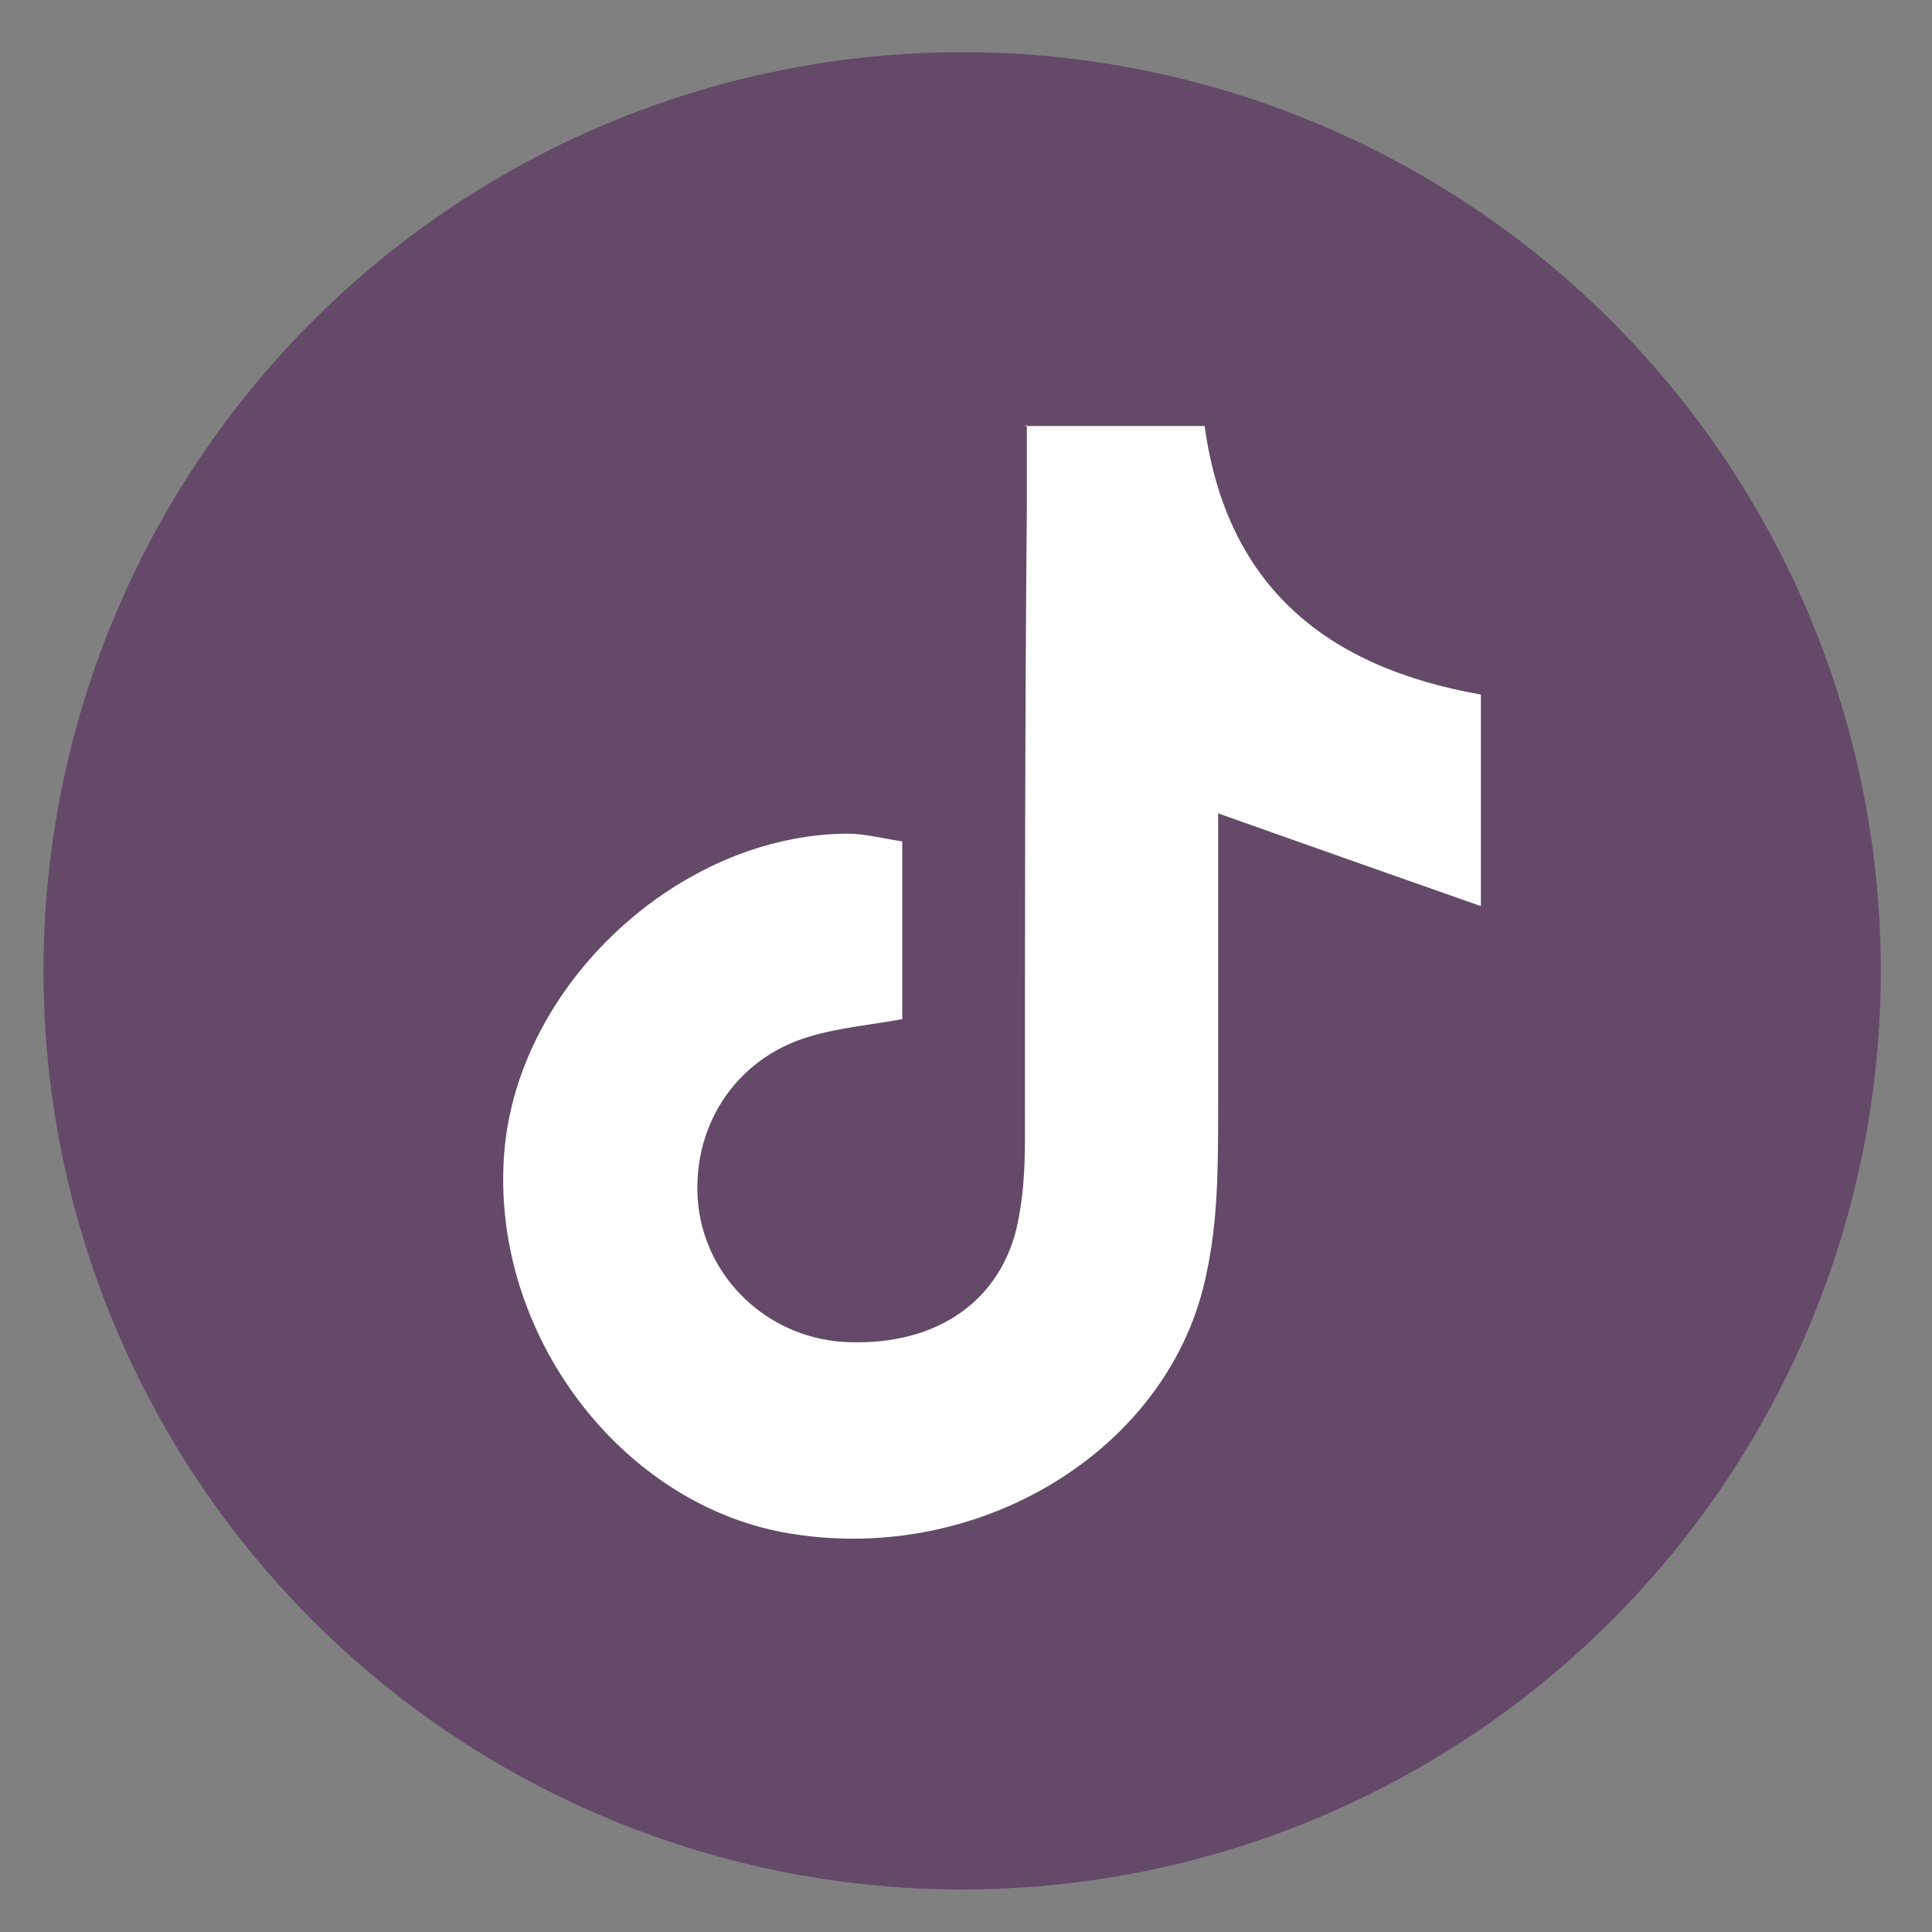
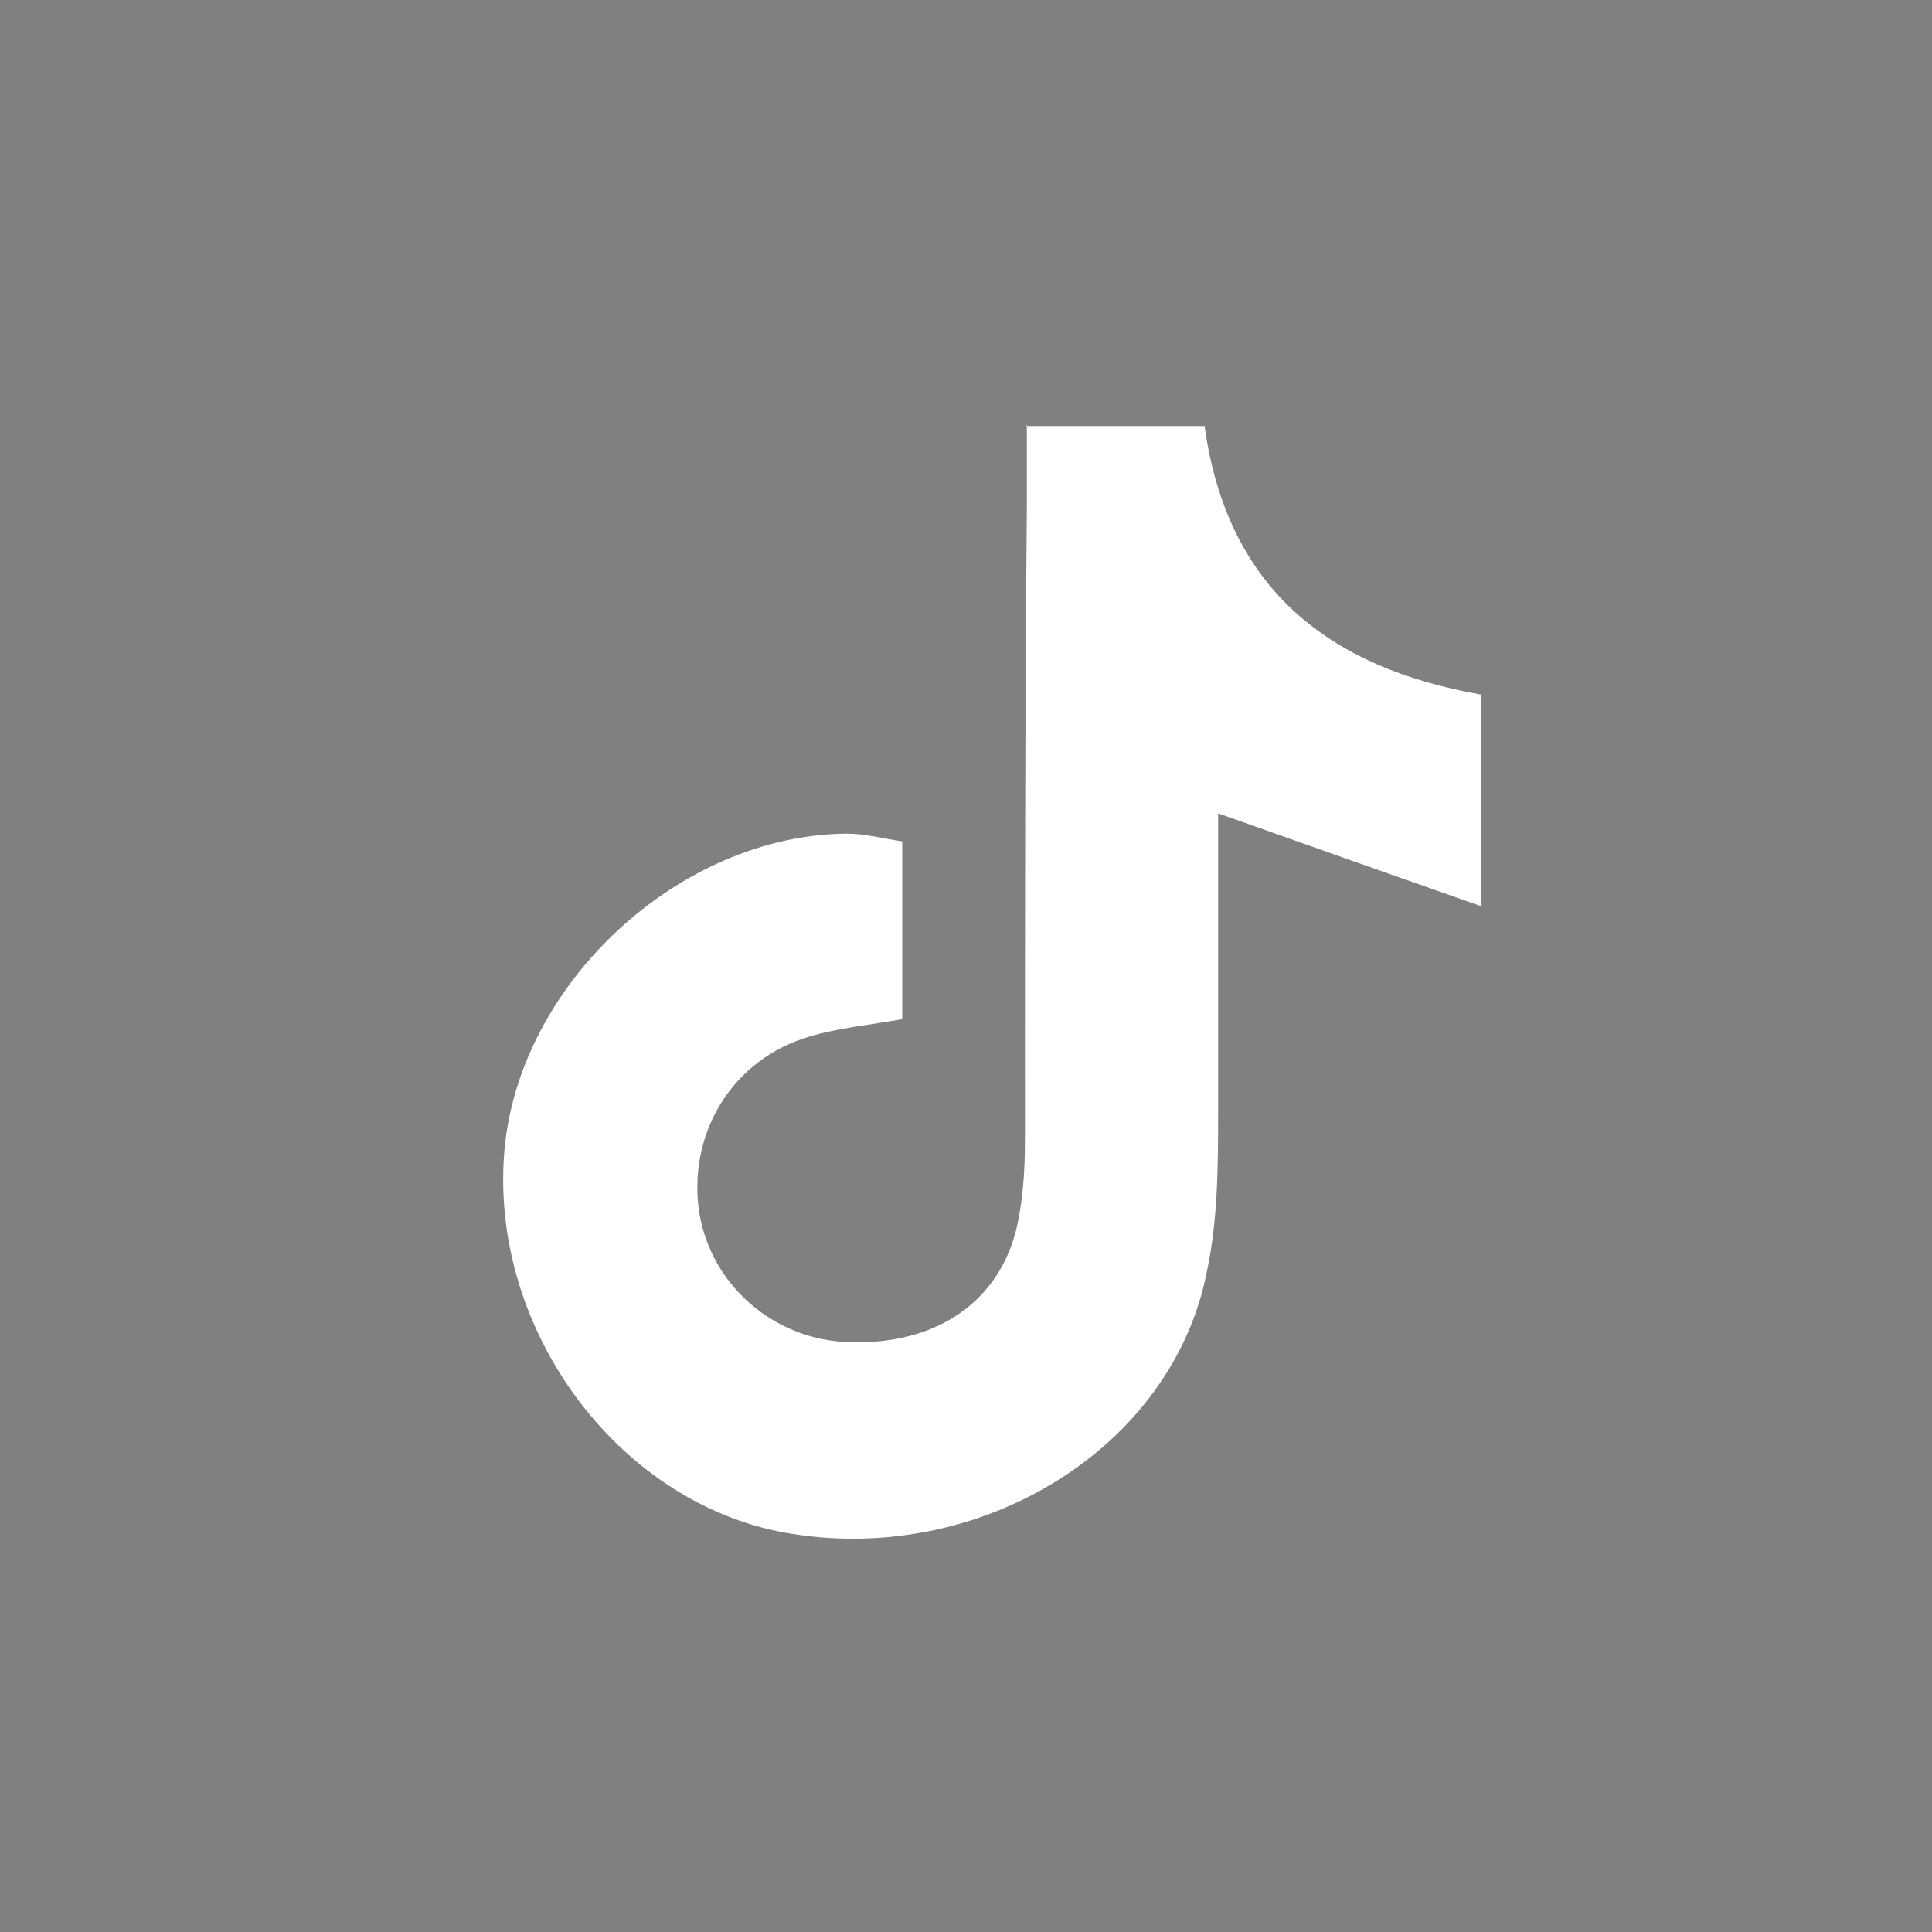
<svg xmlns="http://www.w3.org/2000/svg" viewBox="0 0 200 200" version="1.1">
  <rect x="0" y="0" width="200" height="200" fill="#808080" stroke="none" />
  <defs>
    <style>
      .cls-1 {
        fill: #fff;
      }

      .cls-2 {
        fill: #644969;
      }
    </style>
  </defs>
  <g>
    <g id="Layer_1">
      <g data-name="Layer_1" id="Layer_1-2">
        <g>
-           <circle r="95.1" cy="100.5" cx="99.6" class="cls-2" />
          <path d="M106.2,44.1h18.5c2.3,16.7,12.7,25,28.6,27.8v21.9c-9.4-3.3-17.9-6.3-27.2-9.6,0,9.9,0,20.2,0,30.6,0,5.7,0,11.5-1.2,17-3.6,18-23.1,30.1-42.8,27-17.7-2.7-31.4-20.8-29.9-39.5,1.4-17.4,18.1-32.9,35.5-33,1.8,0,3.7.5,5.7.8v18.4c-3.3.6-6.6.9-9.6,1.8-7.8,2.3-12.4,9.6-11.5,17.6.9,7.5,7.1,13.4,14.8,14,9.2.6,16.1-3.7,18.1-11.6.7-3,.9-6.1.9-9.2,0-21.9,0-43.8.2-65.7v-8.4h-.1Z" class="cls-1" />
        </g>
      </g>
    </g>
  </g>
</svg>